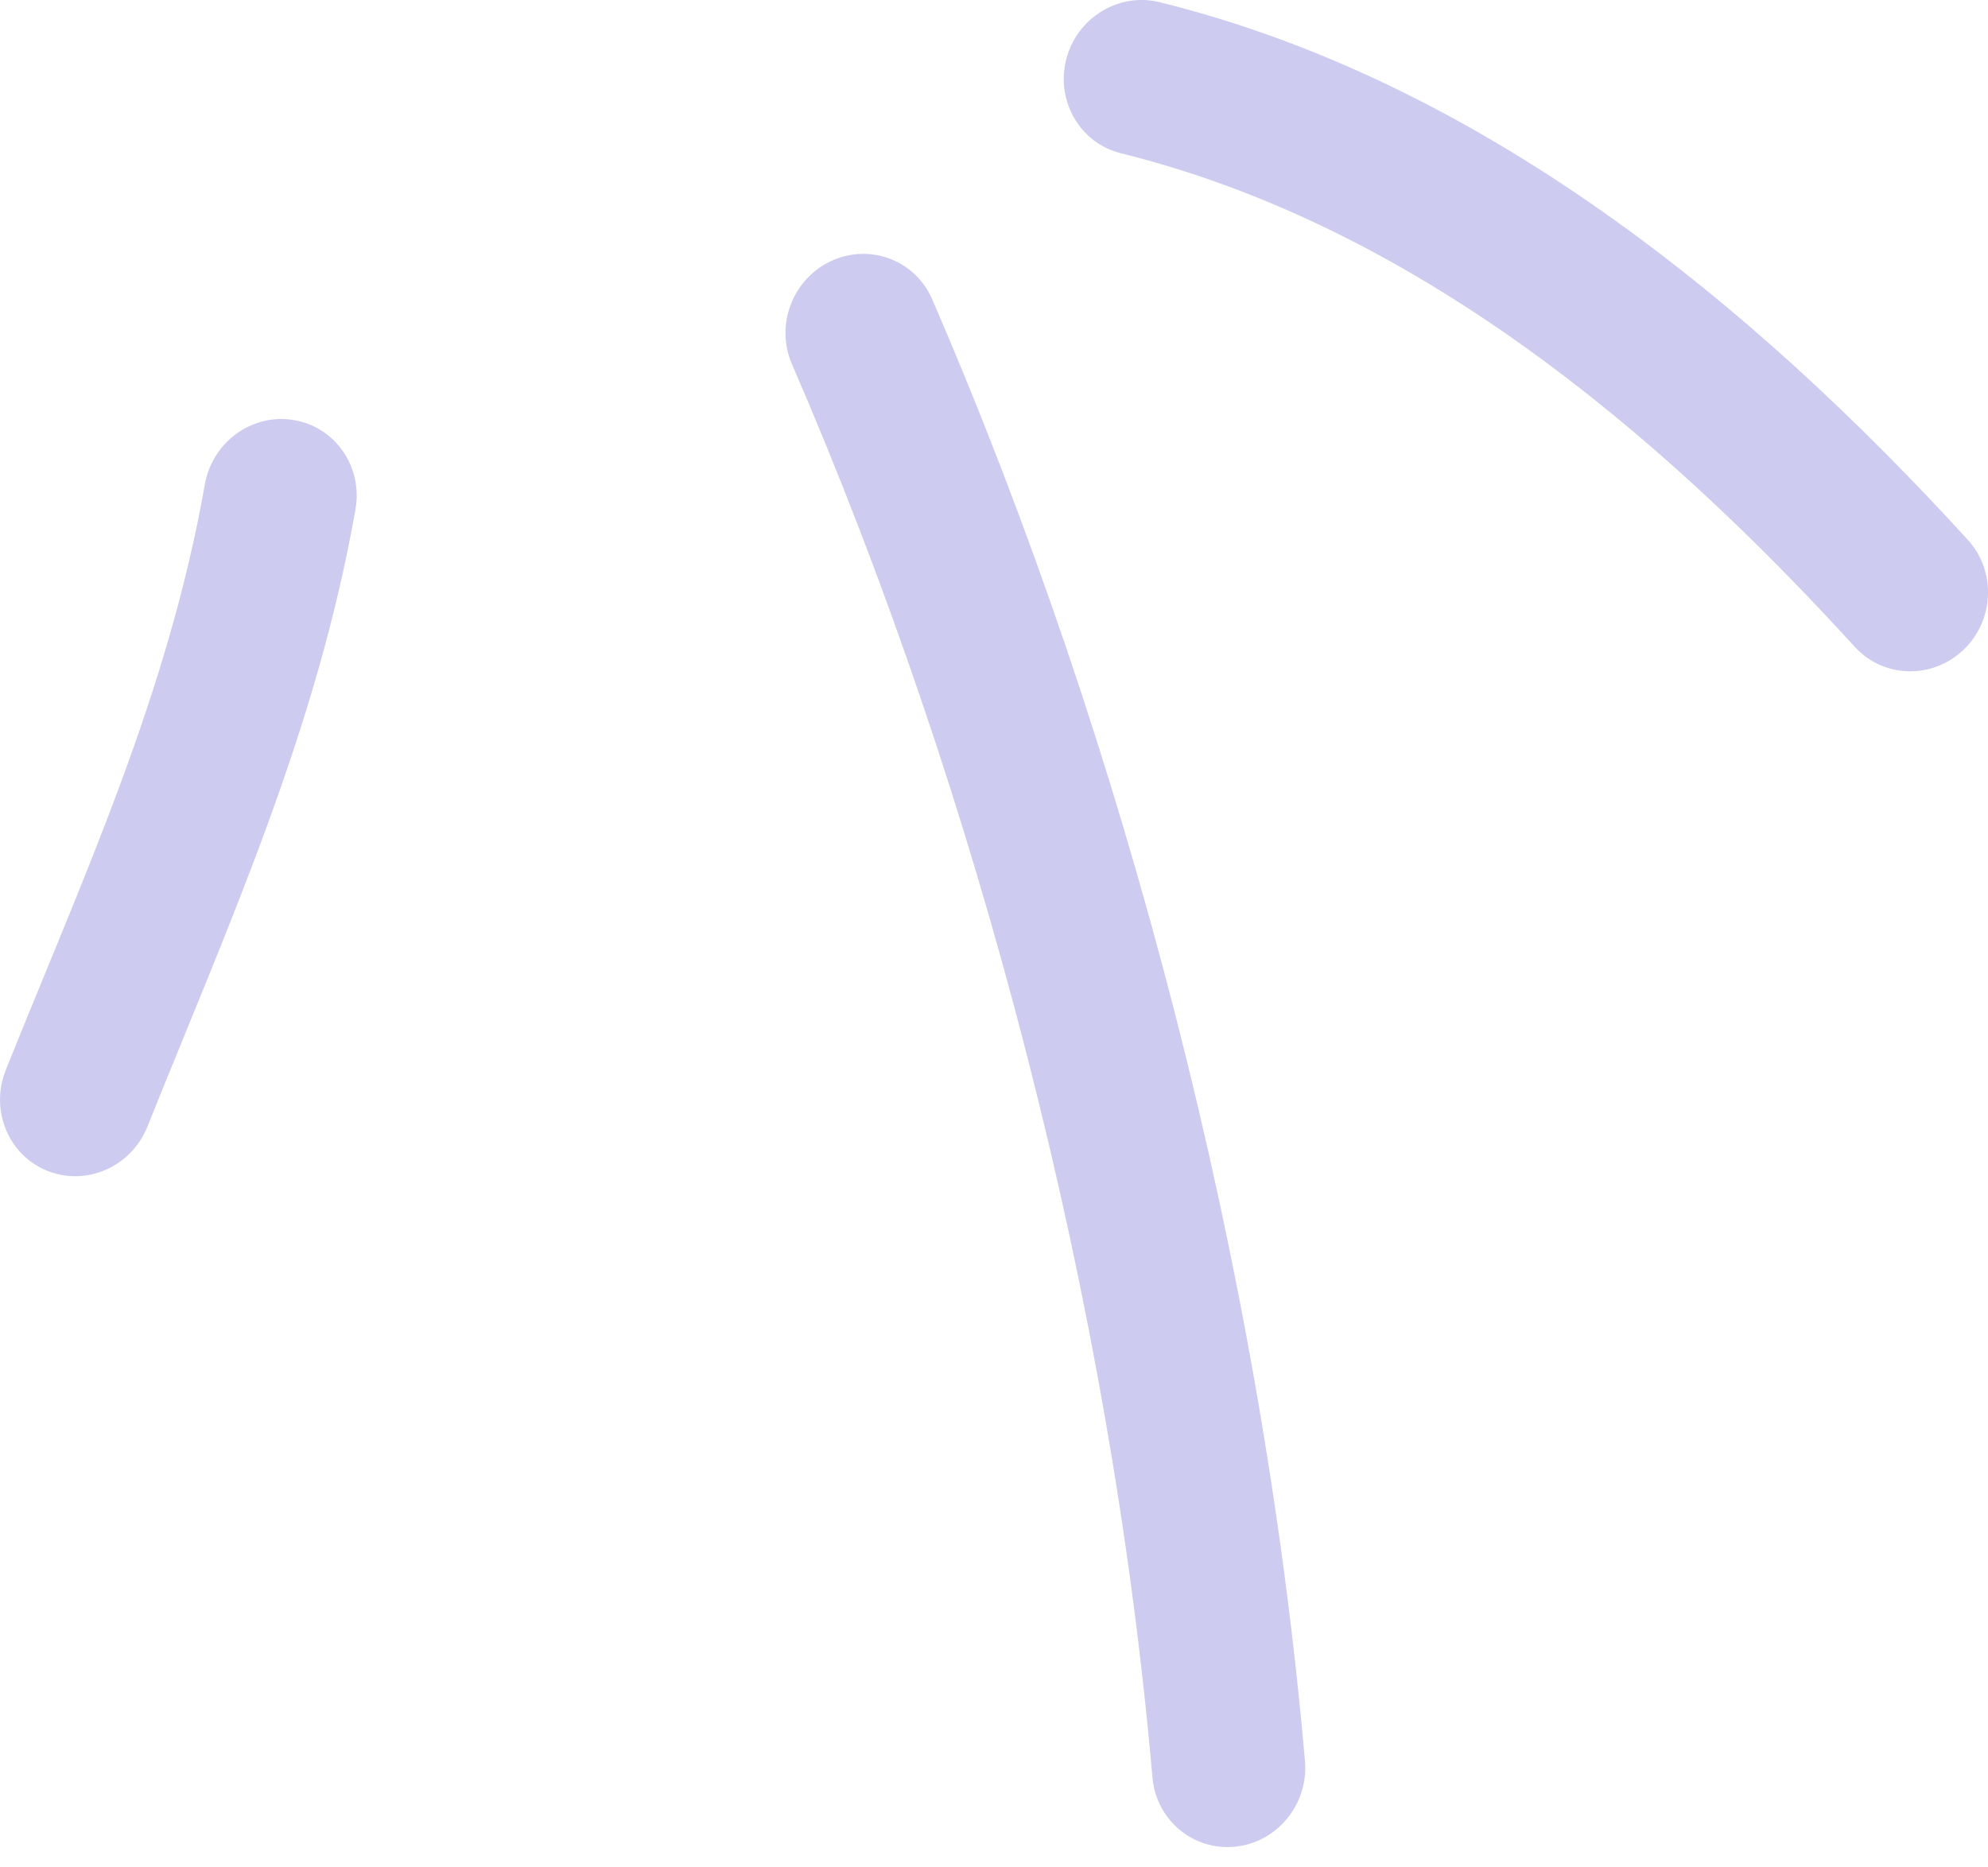
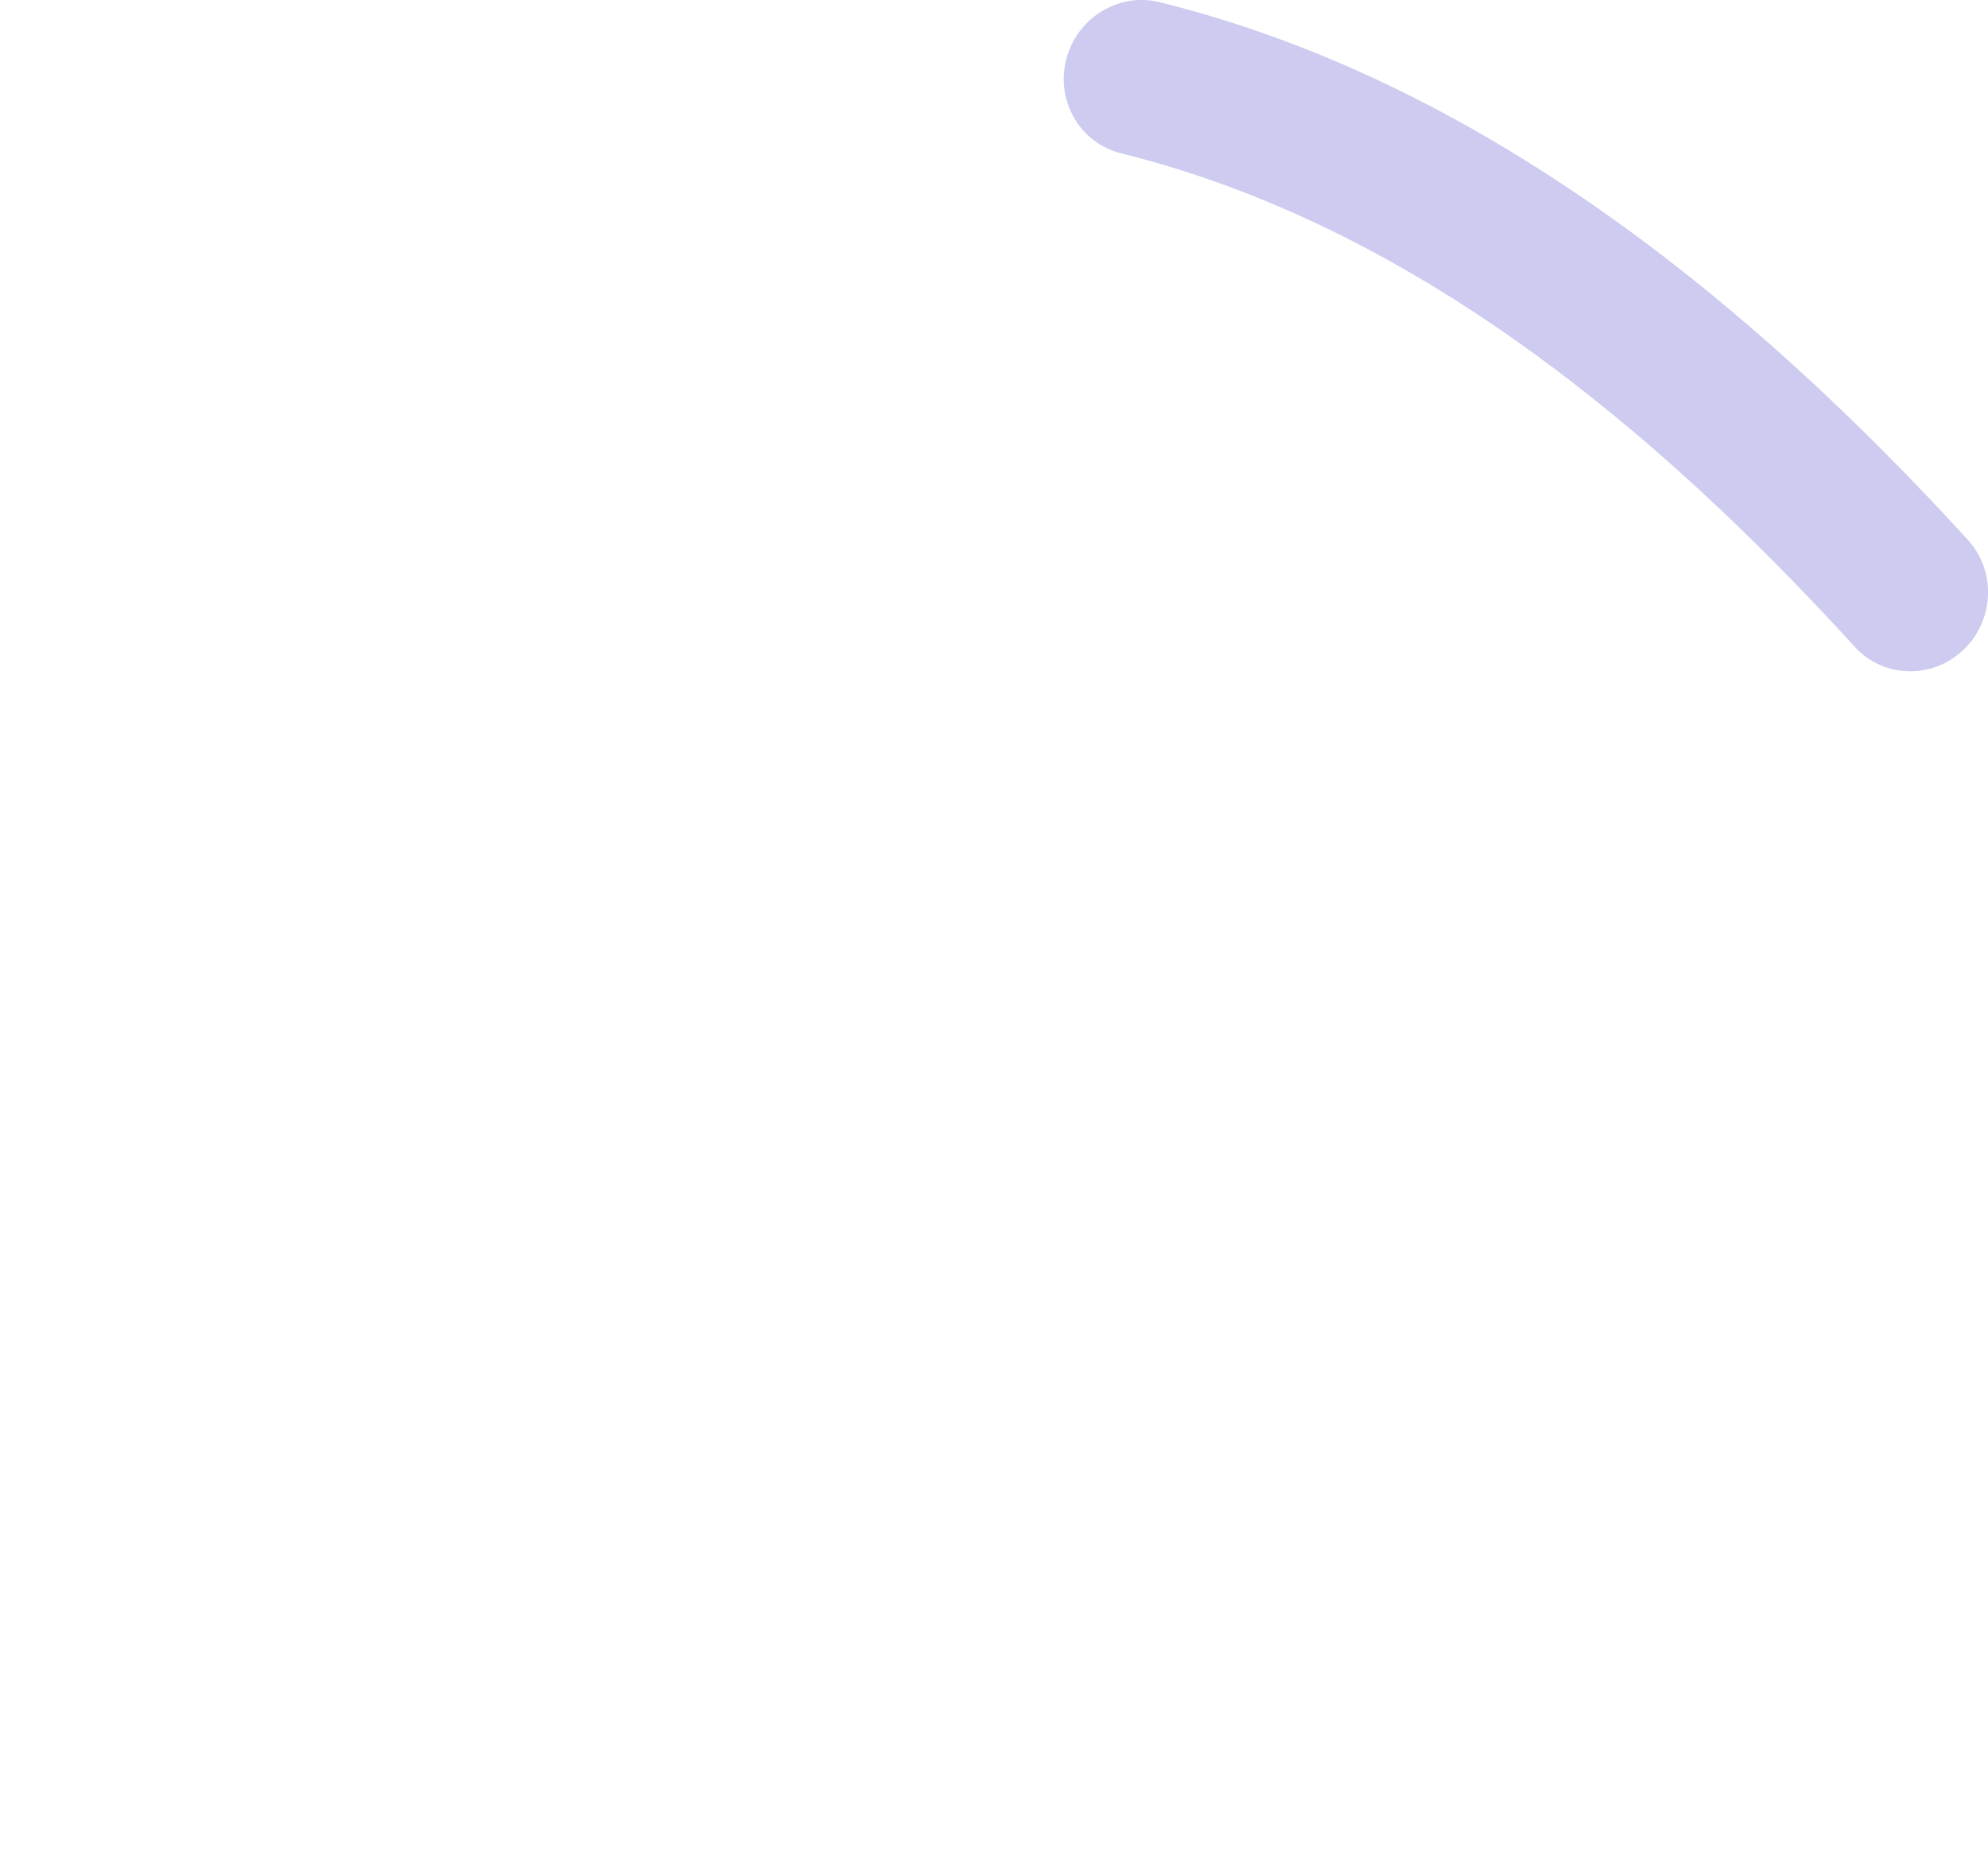
<svg xmlns="http://www.w3.org/2000/svg" width="33" height="31" viewBox="0 0 33 31" fill="none">
  <g id="Group">
-     <path id="Vector" fill-rule="evenodd" clip-rule="evenodd" d="M5.901 8.455C5.256 12.121 3.815 15.295 2.447 18.703C2.18 19.369 1.438 19.696 0.788 19.438C0.139 19.179 -0.171 18.427 0.096 17.762C1.393 14.53 2.787 11.524 3.4 8.042C3.524 7.337 4.186 6.857 4.875 6.973C5.566 7.085 6.025 7.751 5.901 8.455Z" fill="#CDCCF0" />
-     <path id="Vector_2" fill-rule="evenodd" clip-rule="evenodd" d="M15.474 4.969C18.686 12.384 20.955 21.112 21.662 29.236C21.723 29.946 21.206 30.583 20.507 30.656C19.809 30.729 19.191 30.216 19.13 29.506C18.446 21.651 16.252 13.209 13.145 6.043C12.864 5.394 13.159 4.627 13.801 4.331C14.443 4.036 15.194 4.32 15.474 4.969Z" fill="#CDCCF0" />
    <path id="Vector_3" fill-rule="evenodd" clip-rule="evenodd" d="M19.249 0.036C24.562 1.351 29.045 4.995 32.67 8.967C33.141 9.488 33.105 10.305 32.588 10.792C32.069 11.282 31.265 11.258 30.791 10.741C27.491 7.121 23.447 3.744 18.608 2.545C17.929 2.377 17.522 1.677 17.699 0.986C17.875 0.295 18.57 -0.132 19.249 0.036Z" fill="#CDCCF0" />
  </g>
</svg>